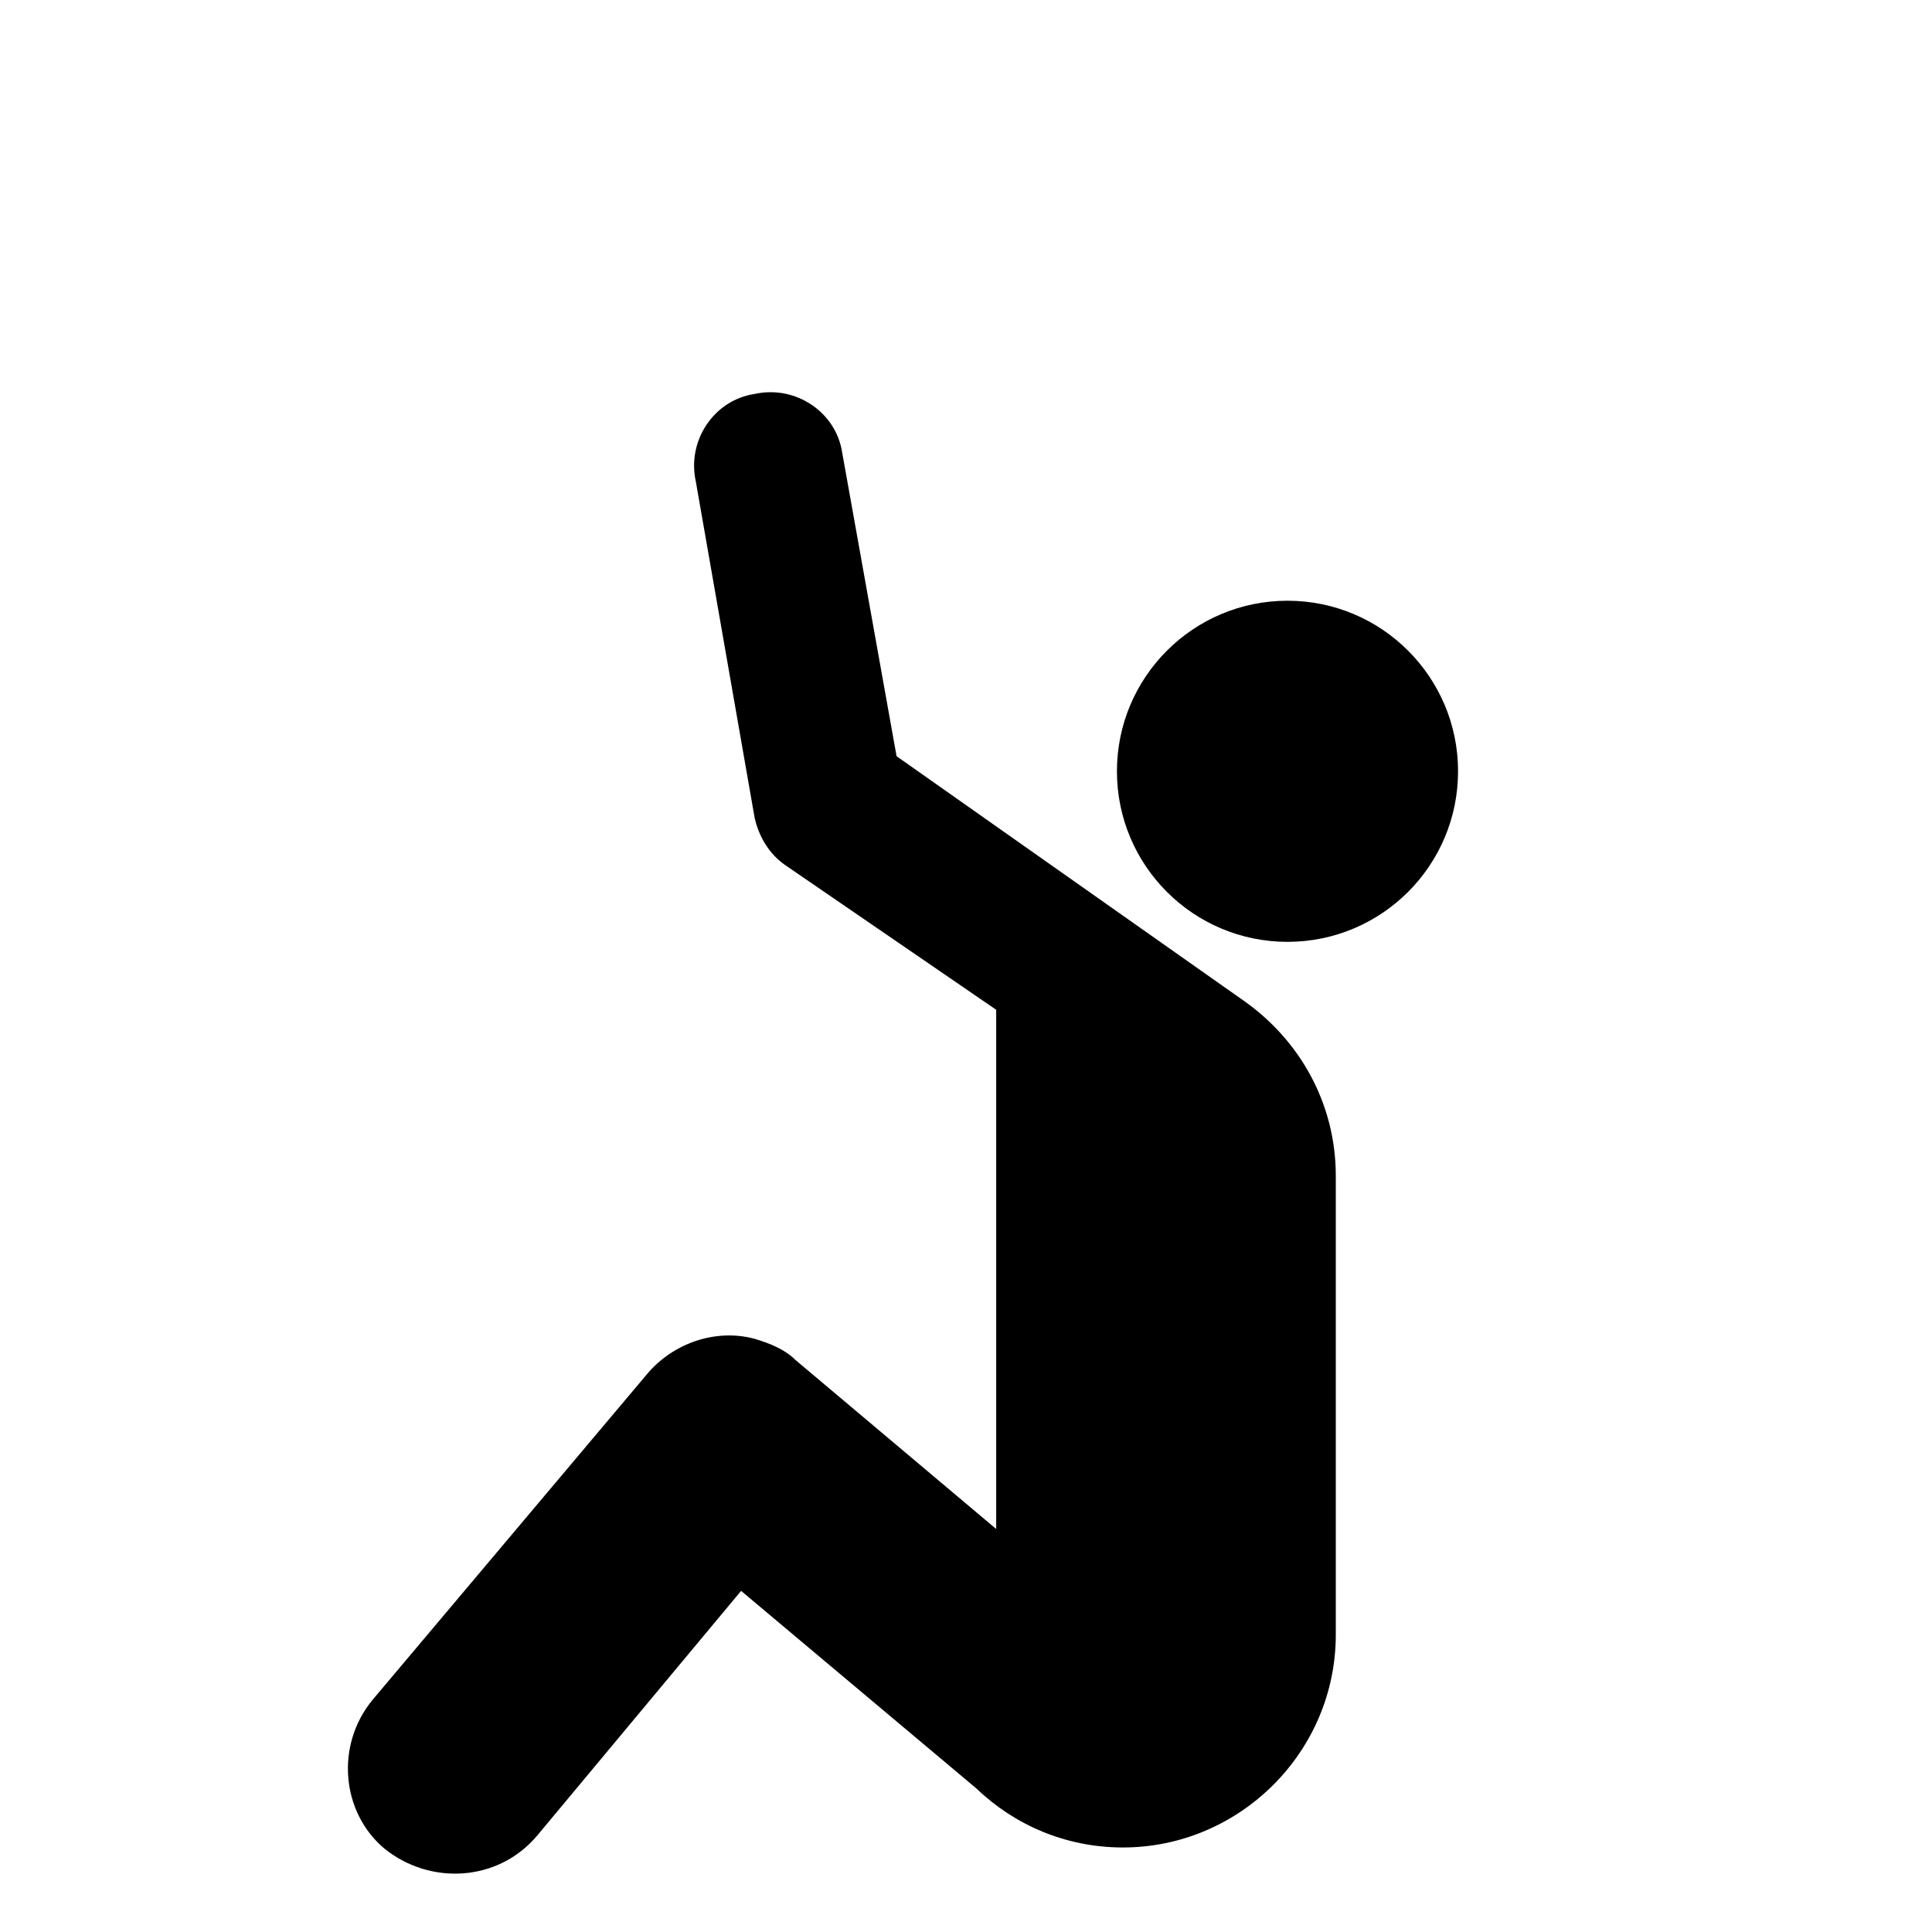
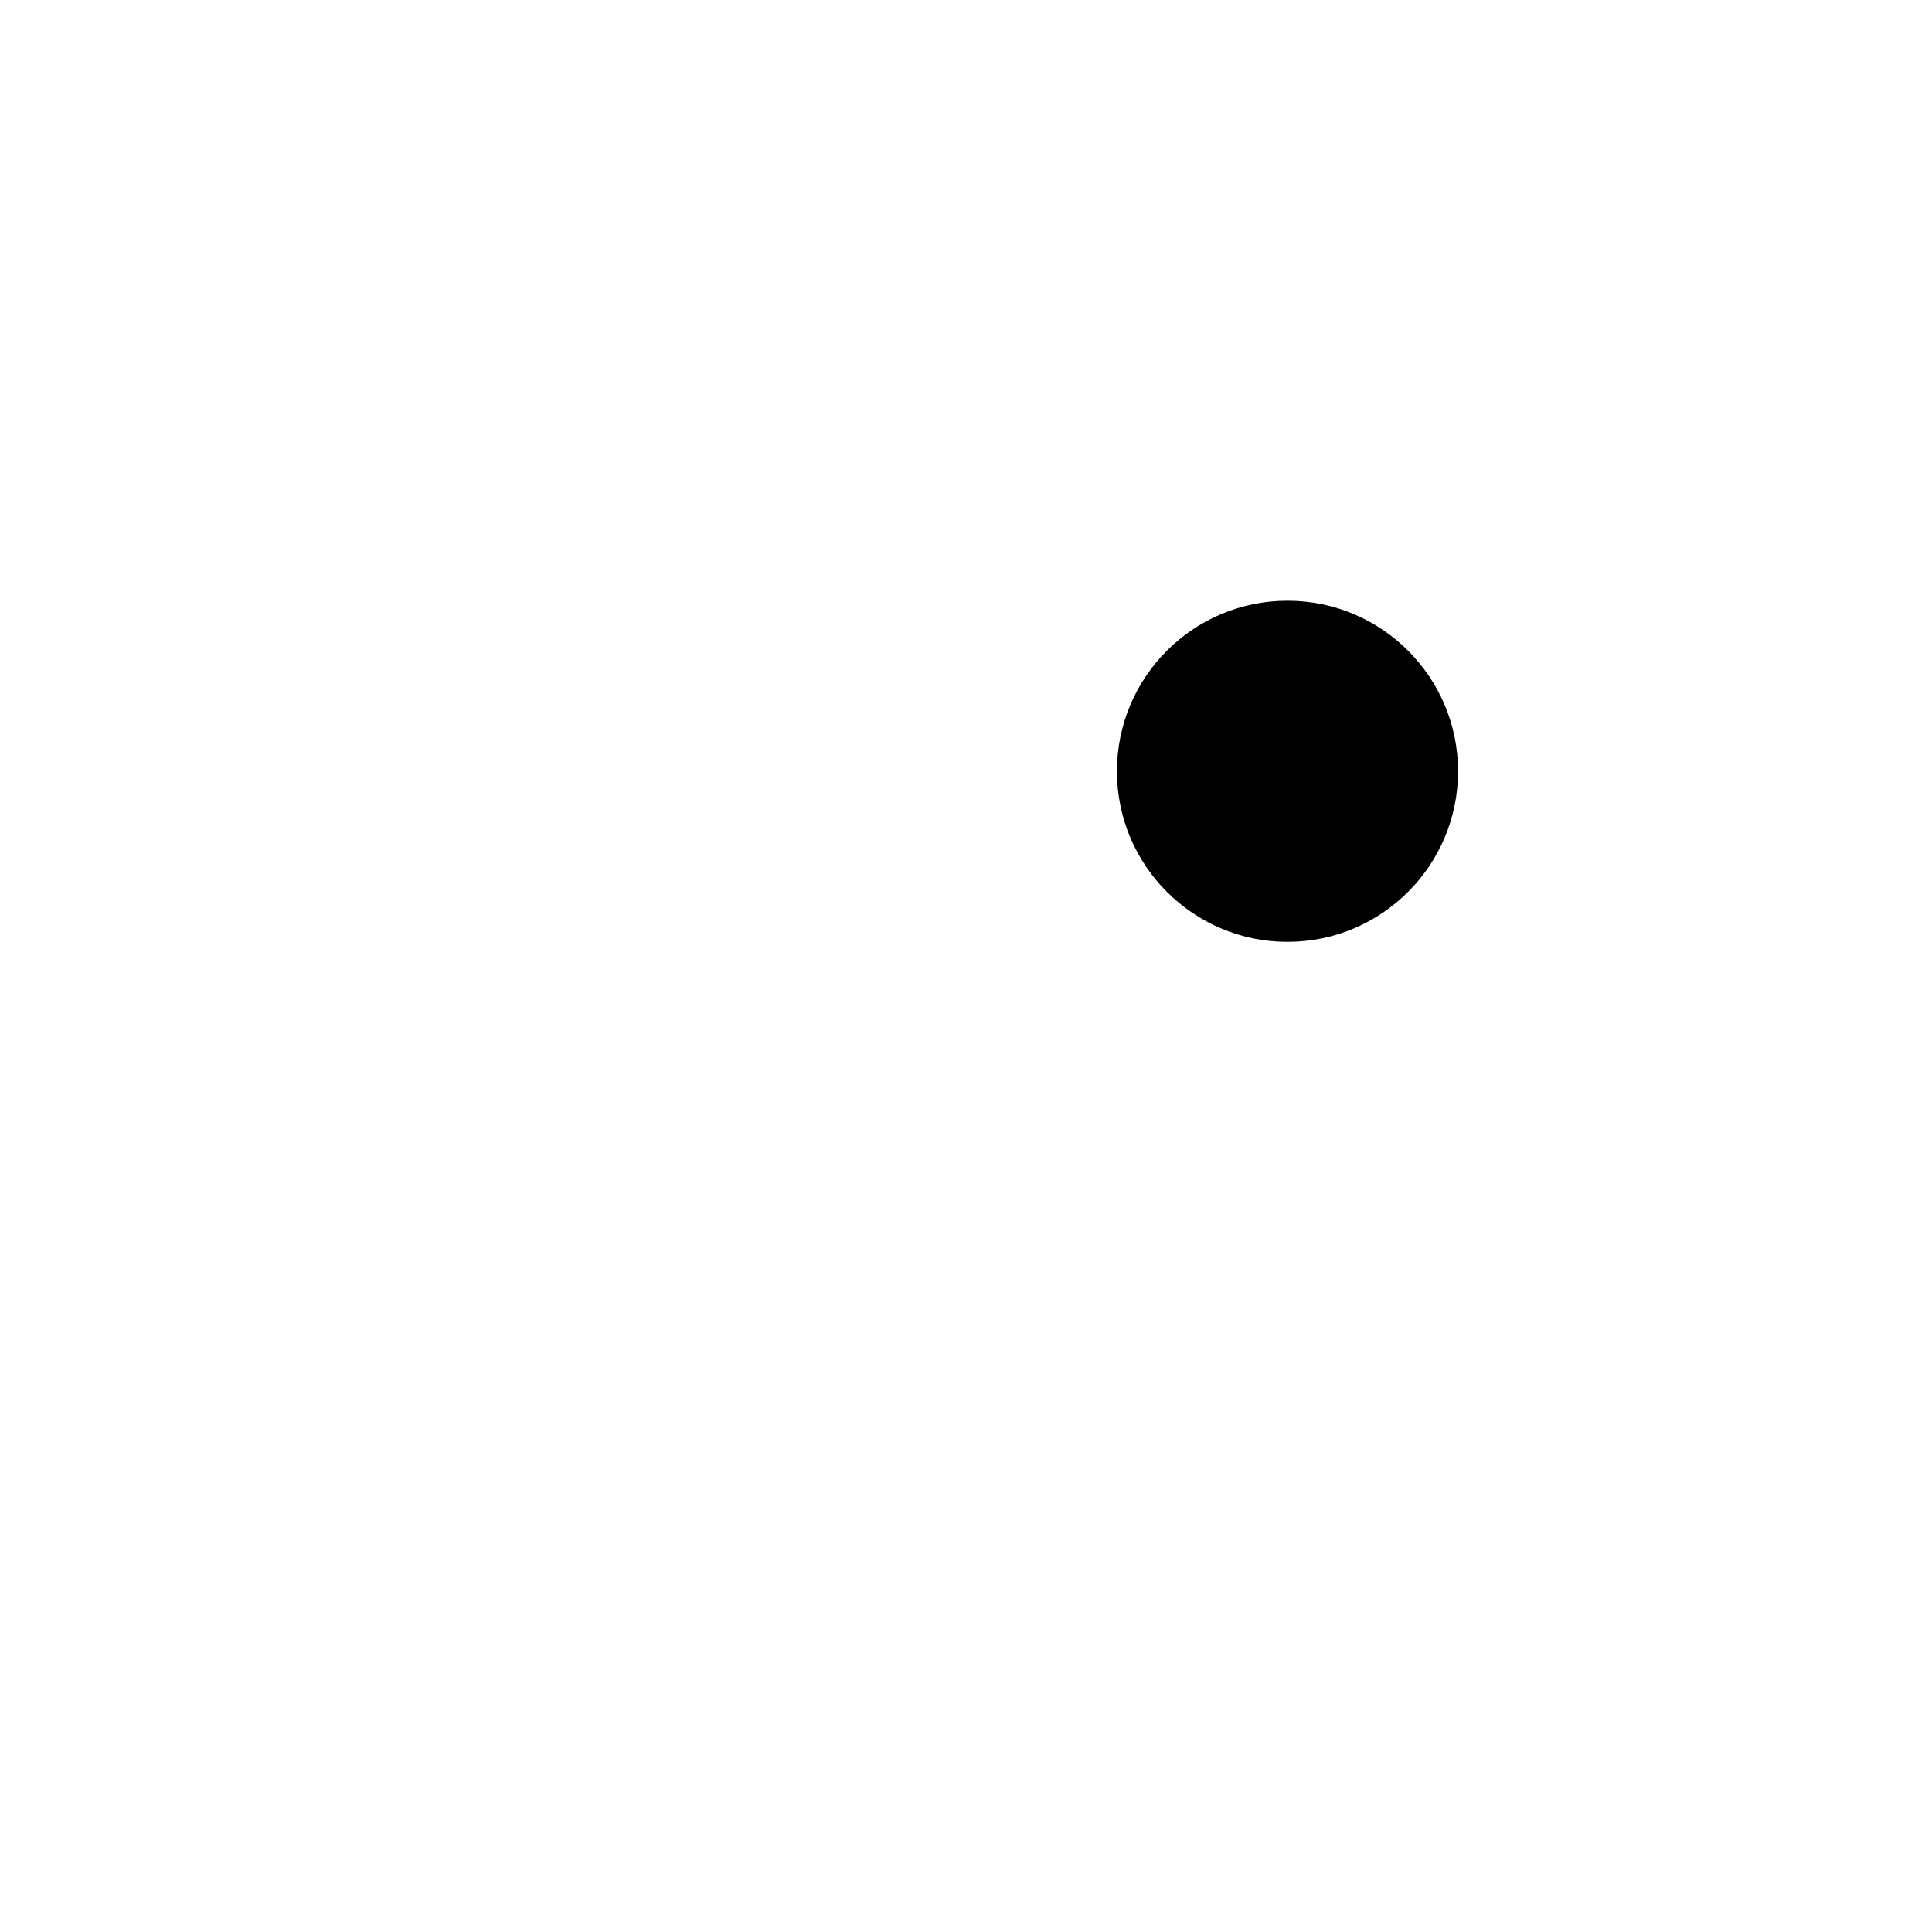
<svg xmlns="http://www.w3.org/2000/svg" fill="#000000" height="800px" width="800px" version="1.1" id="_x31__1_" viewBox="0 0 128 128" xml:space="preserve">
  <circle id="_x32_" cx="85.3" cy="51.1" r="11.3" />
-   <path id="_x31_" d="M35.6,121.6l13.5-16.2l15.6,13.1c2.5,2.4,5.9,3.9,9.7,3.9c7.7,0,14.1-6.3,14.1-14.1c0,0,0-30.3,0-30.4  c0-4.8-2.4-9-6.1-11.6L59.4,50.1L55.8,30c-0.4-2.7-3.1-4.5-5.8-3.9c-2.7,0.4-4.5,3.1-3.9,5.8l3.9,22.3c0.3,1.3,1,2.4,2,3.1L66,66.9  v34.4L52.7,90.1c-0.7-0.7-1.7-1.1-2.7-1.4C47.4,88,44.6,89,42.9,91l-18.2,21.6c-2.5,3-2.1,7.5,0.8,9.9  C28.5,124.9,33,124.7,35.6,121.6z" />
</svg>